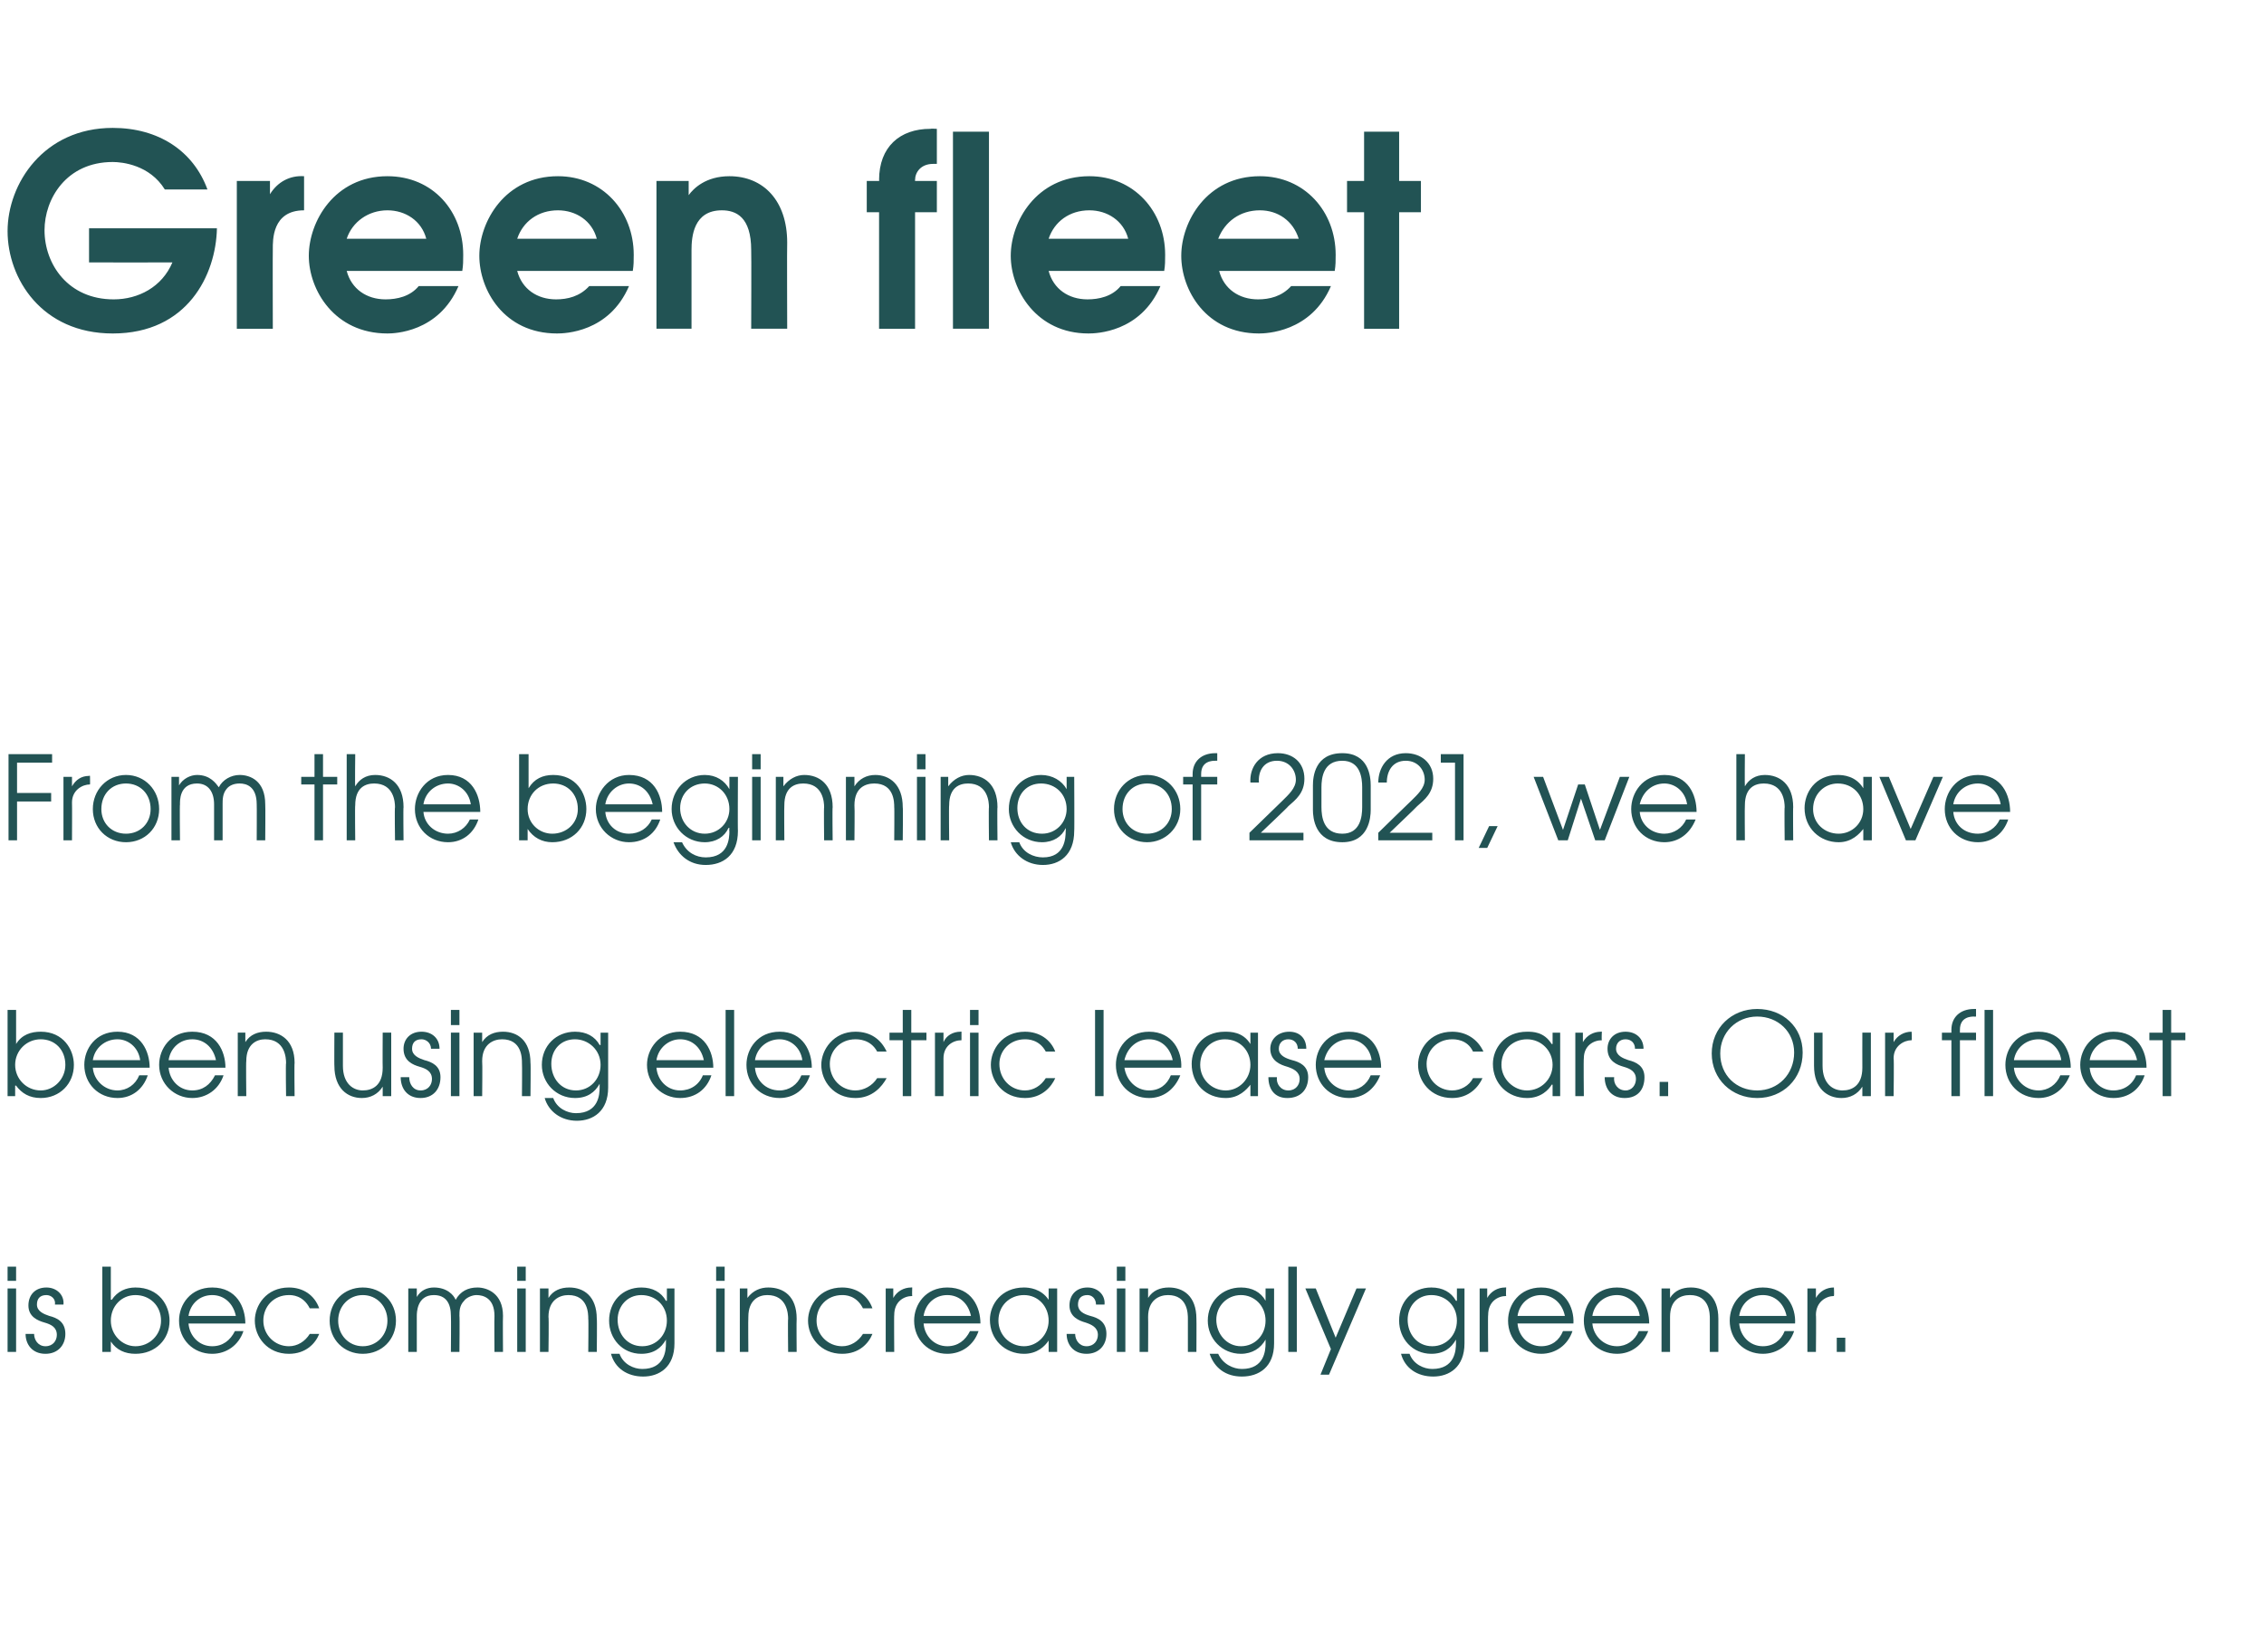
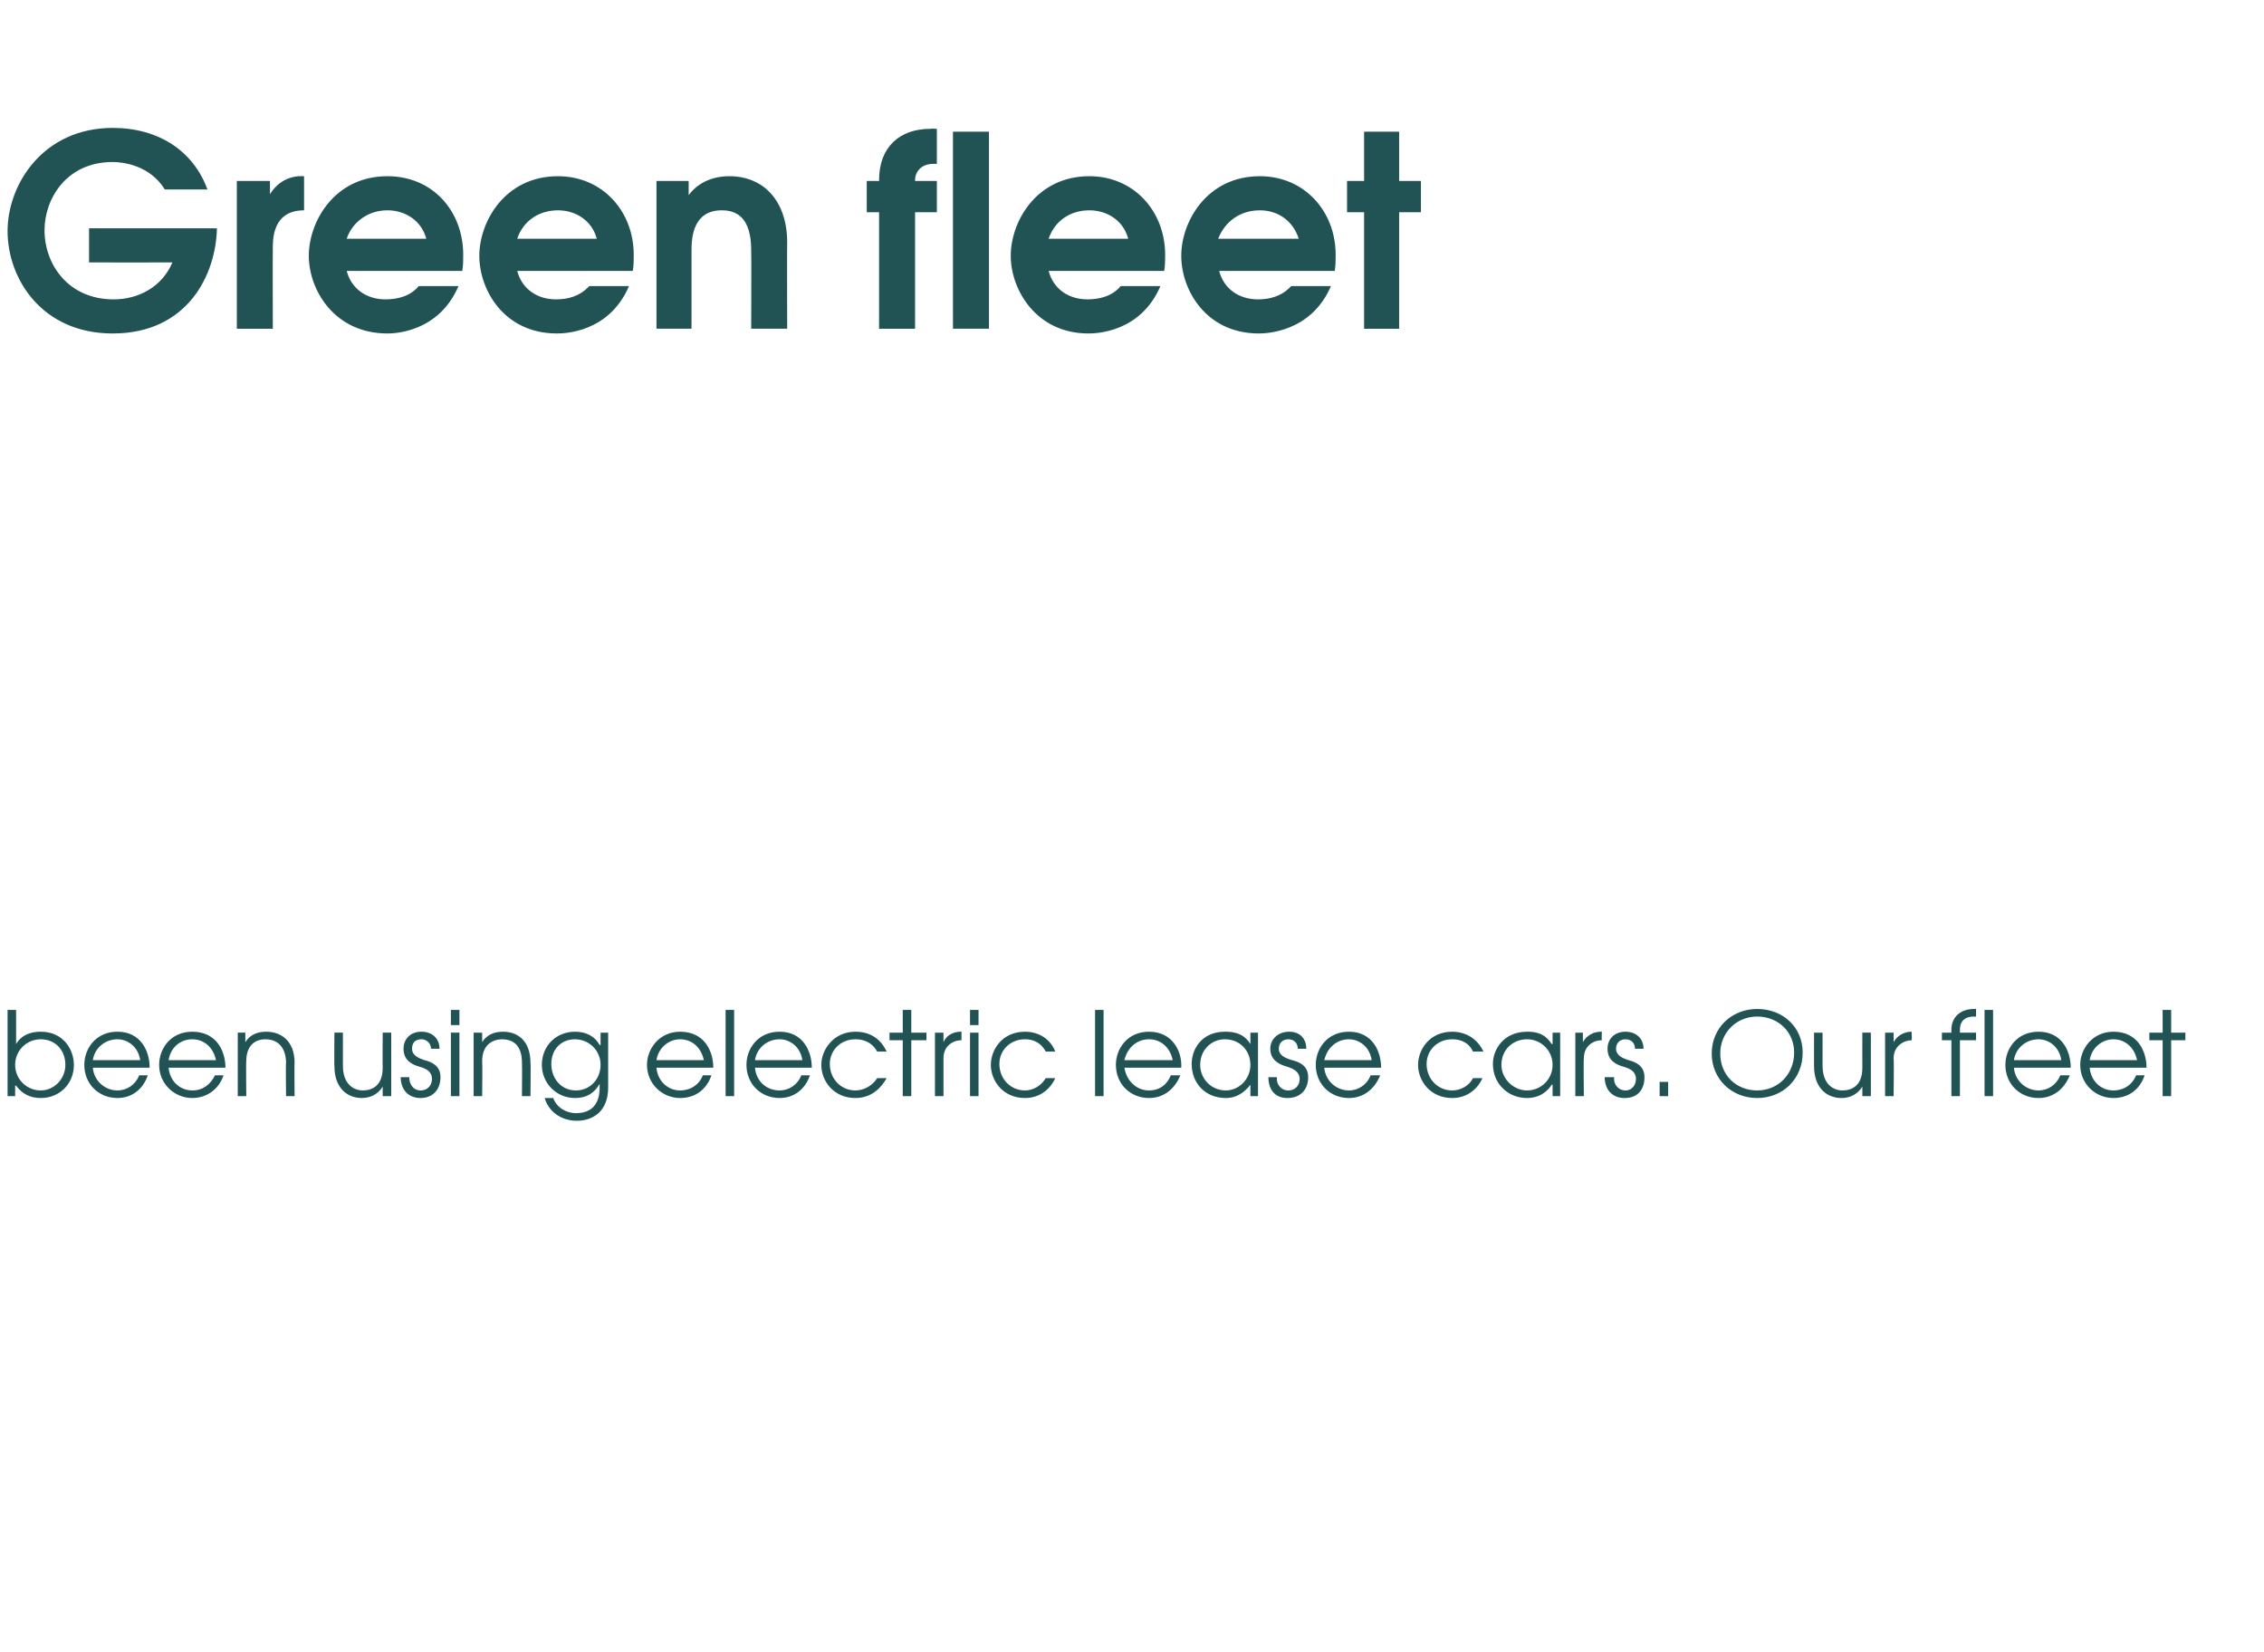
<svg xmlns="http://www.w3.org/2000/svg" version="1.1" width="239px" height="174.4px" viewBox="0 -10 239 174.4" style="top:-10px">
  <desc>Green fleet From the beginning of 2021, we have been using electric lease cars Our fleet is becoming increasingly g</desc>
  <defs />
  <g id="Polygon11427">
-     <path d="m.8 126h.9v6.7h-.9V126zm0-2.3h.9v1.5h-.9v-1.5zm2.8 7.1c0 .6.4 1.3 1.2 1.3c.8 0 1.2-.6 1.2-1.2c0-.8-.6-1.1-1.3-1.3c-.7-.2-1.7-.6-1.7-1.8c0-1.1.7-1.9 1.9-1.9c1.1 0 1.9.8 1.8 1.8h-.9c.1-.6-.4-1-.9-1c-.7 0-1 .4-1 1c0 .7.7 1 1.3 1.2c.8.2 1.7.6 1.7 1.9c0 1.2-.8 2.1-2.1 2.1c-1.4 0-2.1-1-2.1-2.1h.9zm8.1-7.1v3.5s.06-.03.1 0c.6-.9 1.5-1.3 2.5-1.3c2.5 0 3.6 1.9 3.6 3.5c0 2-1.5 3.5-3.6 3.5c-1.1 0-2-.4-2.6-1.3c.01-.03 0 0 0 0v1.1h-.9v-9h.9zm0 5.7c0 1.5 1.2 2.7 2.6 2.7c1.5 0 2.7-1.2 2.7-2.7c0-1.6-1.2-2.7-2.7-2.7c-1.5 0-2.6 1.2-2.6 2.7zm8.2.3c.1 1.3 1.1 2.4 2.5 2.4c1.1 0 1.9-.6 2.4-1.6h.9c-.5 1.5-1.8 2.4-3.3 2.4c-2 0-3.5-1.5-3.5-3.5c0-1.7 1.2-3.5 3.5-3.5c2.6 0 3.5 2.1 3.5 3.8h-6zm5-.8c-.3-1.4-1.3-2.2-2.5-2.2c-1.3 0-2.3.9-2.5 2.2h5zm8.8 1.9c-.4 1-1.4 2.1-3.2 2.1c-2.3 0-3.6-1.8-3.6-3.5c0-1.6 1.2-3.5 3.6-3.5c1.5 0 2.7.8 3.2 2.2h-1c-.7-1.4-1.9-1.4-2.2-1.4c-1.6 0-2.7 1.2-2.7 2.7c0 1.5 1.2 2.7 2.7 2.7c.9 0 1.7-.5 2.2-1.3h1zm8.1-1.4c0 2-1.5 3.5-3.5 3.5c-2 0-3.5-1.5-3.5-3.5c0-2 1.5-3.5 3.5-3.5c2 0 3.5 1.5 3.5 3.5zm-6.1 0c0 1.5 1.1 2.7 2.6 2.7c1.5 0 2.6-1.2 2.6-2.7c0-1.5-1.1-2.7-2.6-2.7c-1.5 0-2.6 1.2-2.6 2.7zm7.4-3.4h.9v.9s-.02-.01 0 0c.4-.7 1.1-1 1.8-1c1.4 0 2.1.8 2.3 1.3c.5-.9 1.3-1.3 2.3-1.3c1 0 2.7.6 2.7 3c-.03 0 0 3.8 0 3.8h-.9s-.03-3.81 0-3.8c0-1.9-1.2-2.2-1.9-2.2c-.5 0-1.1.3-1.3.6c-.5.5-.5 1.1-.5 1.6c.04-.01 0 3.8 0 3.8h-.9s.03-3.81 0-3.8c0-1.3-.5-2.2-1.8-2.2c-1.8 0-1.8 1.9-1.8 2.2v3.8h-.9V126zm11.5 0h.9v6.7h-.9V126zm0-2.3h.9v1.5h-.9v-1.5zM57 126h.9v1s.02-.01 0 0c.5-.8 1.3-1.1 2.2-1.1c1.5 0 2.9.9 2.9 3.3c.04 0 0 3.5 0 3.5h-.9s.04-3.5 0-3.5c0-.5 0-2.5-2.1-2.5c-.9 0-2.1.5-2.1 2.3c.05.05 0 3.7 0 3.7h-.9V126zm14.2 5.8c0 2.5-1.6 3.5-3.3 3.5c-1.7 0-3-.9-3.4-2.4h.9c.4 1.1 1.5 1.6 2.4 1.6c2.4 0 2.5-2 2.5-2.7v-.4s-.01 0 0 0c-.5.9-1.3 1.5-2.6 1.5c-2 0-3.4-1.6-3.4-3.5c0-2 1.4-3.5 3.4-3.5c1.2 0 2.1.5 2.6 1.4c.03.02.1 0 .1 0V126h.8v5.8zm-6-2.5c0 1.5 1 2.8 2.6 2.8c1.5 0 2.6-1.2 2.6-2.7c0-1.6-1.2-2.7-2.7-2.7c-1.5 0-2.5 1.2-2.5 2.6zm10.4-3.3h.9v6.7h-.9V126zm0-2.3h.9v1.5h-.9v-1.5zm2.5 2.3h.8v1s.05-.01 0 0c.6-.8 1.4-1.1 2.2-1.1c1.6 0 3 .9 3 3.3c-.03 0 0 3.5 0 3.5h-.9s-.04-3.5 0-3.5c0-.5-.1-2.5-2.2-2.5c-.9 0-2 .5-2 2.3c-.03.05 0 3.7 0 3.7h-.9V126zm14 4.8c-.4 1-1.4 2.1-3.2 2.1c-2.3 0-3.6-1.8-3.6-3.5c0-1.6 1.2-3.5 3.6-3.5c1.5 0 2.7.8 3.2 2.2h-1c-.7-1.4-1.9-1.4-2.2-1.4c-1.6 0-2.7 1.2-2.7 2.7c0 1.5 1.2 2.7 2.7 2.7c.9 0 1.7-.5 2.2-1.3h1zm1.4-4.8h.8v1s.04-.01 0 0c.4-.7 1.1-1.1 1.9-1.1c-.01-.02.1 0 .1 0c0 0-.03.88 0 .9c-.9 0-1.9.6-1.9 2c-.03-.04 0 3.9 0 3.9h-.9V126zm4 3.7c.1 1.3 1.1 2.4 2.5 2.4c1.1 0 1.9-.6 2.4-1.6h.9c-.5 1.5-1.8 2.4-3.3 2.4c-2 0-3.5-1.5-3.5-3.5c0-1.7 1.2-3.5 3.5-3.5c2.6 0 3.5 2.1 3.5 3.8h-6zm5-.8c-.3-1.4-1.3-2.2-2.5-2.2c-1.3 0-2.3.9-2.5 2.2h5zm9.1 3.8h-.9v-1.2s-.01-.02 0 0c-.4.6-1.2 1.4-2.6 1.4c-2 0-3.6-1.5-3.6-3.6c0-1.6 1.2-3.4 3.6-3.4c.5 0 1.8.1 2.6 1.3c-.01-.01 0 0 0 0V126h.9v6.7zm-6.2-3.3c0 1.5 1.2 2.7 2.7 2.7c1.4 0 2.6-1.2 2.6-2.7c0-1.5-1.1-2.7-2.6-2.7c-1.5 0-2.7 1.1-2.7 2.7zm8.1 1.4c0 .6.4 1.3 1.2 1.3c.8 0 1.2-.6 1.2-1.2c0-.8-.7-1.1-1.3-1.3c-.7-.2-1.7-.6-1.7-1.8c0-1.1.7-1.9 1.9-1.9c1.1 0 1.9.8 1.8 1.8h-.9c0-.6-.4-1-.9-1c-.7 0-1 .4-1 1c0 .7.6 1 1.3 1.2c.8.2 1.7.6 1.7 1.9c0 1.2-.8 2.1-2.1 2.1c-1.4 0-2.1-1-2.1-2.1h.9zm4.4-4.8h.9v6.7h-.9V126zm0-2.3h.9v1.5h-.9v-1.5zm2.4 2.3h.9v1s0-.01 0 0c.5-.8 1.3-1.1 2.2-1.1c1.5 0 2.9.9 2.9 3.3c.02 0 0 3.5 0 3.5h-.9v-3.5c0-.5 0-2.5-2.1-2.5c-.9 0-2.1.5-2.1 2.3c.02.05 0 3.7 0 3.7h-.9V126zm14.2 5.8c0 2.5-1.6 3.5-3.4 3.5c-1.7 0-2.9-.9-3.4-2.4h.9c.5 1.1 1.6 1.6 2.5 1.6c2.4 0 2.5-2 2.5-2.7v-.4s-.04 0 0 0c-.5.9-1.4 1.5-2.6 1.5c-2 0-3.5-1.6-3.5-3.5c0-2 1.5-3.5 3.5-3.5c1.2 0 2.1.5 2.6 1.4c.01.02 0 0 0 0V126h.9v5.8zm-6.1-2.5c0 1.5 1.1 2.8 2.6 2.8c1.5 0 2.6-1.2 2.6-2.7c0-1.6-1.2-2.7-2.6-2.7c-1.5 0-2.6 1.2-2.6 2.6zm7.6-5.6h.9v9h-.9v-9zm8.2 2.3l-3.9 9.1h-.9l1.1-2.7l-2.7-6.4h1.1l2.1 5.2l2.2-5.2h1zm10.4 5.8c0 2.5-1.6 3.5-3.3 3.5c-1.7 0-3-.9-3.4-2.4h.9c.4 1.1 1.5 1.6 2.4 1.6c2.4 0 2.5-2 2.5-2.7v-.4s-.02 0 0 0c-.5.9-1.3 1.5-2.6 1.5c-2 0-3.4-1.6-3.4-3.5c0-2 1.4-3.5 3.4-3.5c1.2 0 2.1.5 2.6 1.4c.03.02.1 0 .1 0V126h.8v5.8zm-6-2.5c0 1.5 1 2.8 2.6 2.8c1.5 0 2.6-1.2 2.6-2.7c0-1.6-1.2-2.7-2.7-2.7c-1.5 0-2.5 1.2-2.5 2.6zm7.6-3.3h.8v1s.03-.01 0 0c.4-.7 1.1-1.1 1.9-1.1c-.02-.02.1 0 .1 0c0 0-.04.88 0 .9c-.9 0-1.9.6-1.9 2c-.04-.04 0 3.9 0 3.9h-.9V126zm4 3.7c.1 1.3 1.1 2.4 2.5 2.4c1.1 0 1.9-.6 2.3-1.6h1c-.5 1.5-1.8 2.4-3.3 2.4c-2 0-3.5-1.5-3.5-3.5c0-1.7 1.2-3.5 3.5-3.5c2.5 0 3.5 2.1 3.4 3.8h-5.9zm5-.8c-.3-1.4-1.3-2.2-2.5-2.2c-1.3 0-2.3.9-2.5 2.2h5zm2.9.8c.1 1.3 1.2 2.4 2.6 2.4c1 0 1.9-.6 2.3-1.6h1c-.6 1.5-1.8 2.4-3.3 2.4c-2 0-3.5-1.5-3.5-3.5c0-1.7 1.2-3.5 3.5-3.5c2.5 0 3.4 2.1 3.4 3.8h-6zm5-.8c-.2-1.4-1.3-2.2-2.4-2.2c-1.3 0-2.4.9-2.6 2.2h5zm2.3-2.9h.9v1s-.02-.01 0 0c.5-.8 1.3-1.1 2.2-1.1c1.5 0 2.9.9 2.9 3.3v3.5h-.9v-3.5c0-.5 0-2.5-2.1-2.5c-1 0-2.1.5-2.1 2.3v3.7h-.9V126zm8.2 3.7c.1 1.3 1.1 2.4 2.5 2.4c1.1 0 1.9-.6 2.3-1.6h1c-.5 1.5-1.8 2.4-3.3 2.4c-2 0-3.5-1.5-3.5-3.5c0-1.7 1.2-3.5 3.5-3.5c2.5 0 3.5 2.1 3.4 3.8h-5.9zm5-.8c-.3-1.4-1.3-2.2-2.5-2.2c-1.3 0-2.3.9-2.5 2.2h5zm2.2-2.9h.9v1s.02-.01 0 0c.4-.7 1.1-1.1 1.9-1.1c-.03-.02 0 0 0 0c0 0 .04.88 0 .9c-.8 0-1.9.6-1.9 2c.04-.04 0 3.9 0 3.9h-.9V126zm3.1 5.2h.9v1.5h-.9v-1.5z" stroke="none" fill="#225354" />
-   </g>
+     </g>
  <g id="Polygon11426">
    <path d="m1.7 96.6v3.6s0-.04 0 0c.6-1 1.6-1.3 2.6-1.3c2.4 0 3.5 1.9 3.5 3.5c0 2-1.5 3.5-3.5 3.5c-1.2 0-2-.5-2.6-1.3c-.05-.04-.1 0-.1 0v1.1h-.8v-9.1h.9zm-.1 5.8c0 1.5 1.2 2.7 2.7 2.7c1.4 0 2.6-1.2 2.6-2.7c0-1.6-1.1-2.7-2.6-2.7c-1.5 0-2.7 1.2-2.7 2.7zm8.2.3c.1 1.3 1.2 2.4 2.6 2.4c1 0 1.9-.6 2.3-1.6h.9c-.5 1.5-1.7 2.4-3.2 2.4c-2 0-3.5-1.5-3.5-3.5c0-1.7 1.2-3.5 3.5-3.5c2.5 0 3.4 2.1 3.4 3.8h-6zm5-.8c-.2-1.4-1.3-2.2-2.4-2.2c-1.3 0-2.4.9-2.6 2.2h5zm3 .8c.1 1.3 1.1 2.4 2.5 2.4c1.1 0 1.9-.6 2.4-1.6h.9c-.5 1.5-1.8 2.4-3.3 2.4c-1.9 0-3.5-1.5-3.5-3.5c0-1.7 1.2-3.5 3.5-3.5c2.6 0 3.5 2.1 3.5 3.8h-6zm5-.8c-.3-1.4-1.3-2.2-2.5-2.2c-1.3 0-2.3.9-2.5 2.2h5zm2.3-2.9h.8v1s.03-.02 0 0c.5-.8 1.3-1.1 2.2-1.1c1.5 0 3 .9 3 3.3c-.04-.02 0 3.5 0 3.5h-.9s-.05-3.52 0-3.5c0-.5-.1-2.5-2.2-2.5c-.9 0-2 .5-2 2.3c-.04.04 0 3.7 0 3.7h-.9V99zm16.2 6.7h-.9v-1s0 .05 0 0c-.5.8-1.3 1.2-2.2 1.2c-1.5 0-2.9-1-2.9-3.4c-.02.04 0-3.5 0-3.5h.9v3.5c0 1.9 1.1 2.6 2.1 2.6c1 0 2.1-.5 2.1-2.4c-.02-.01 0-3.7 0-3.7h.9v6.7zm1.9-2c0 .7.4 1.4 1.2 1.4c.8 0 1.2-.6 1.2-1.2c0-.8-.6-1.1-1.3-1.3c-.7-.2-1.7-.6-1.7-1.9c0-1 .7-1.8 1.9-1.8c1.1 0 1.9.7 1.9 1.8h-.9c0-.6-.5-1-1-1c-.7 0-1 .4-1 1c0 .7.7 1 1.3 1.2c.8.2 1.7.6 1.7 1.8c0 1.3-.8 2.2-2.1 2.2c-1.4 0-2.1-1-2.1-2.2h.9zm4.4-4.7h.9v6.7h-.9V99zm0-2.4h.9v1.6h-.9v-1.6zM50 99h.9v1s.01-.02 0 0c.5-.8 1.3-1.1 2.2-1.1c1.5 0 2.9.9 2.9 3.3c.04-.02 0 3.5 0 3.5h-.9s.03-3.52 0-3.5c0-.5 0-2.5-2.1-2.5c-.9 0-2.1.5-2.1 2.3c.04.04 0 3.7 0 3.7h-.9V99zm14.2 5.8c0 2.5-1.6 3.5-3.3 3.5c-1.7 0-3-1-3.4-2.4h.9c.4 1.1 1.5 1.6 2.4 1.6c2.4 0 2.5-2 2.5-2.7v-.4s-.02-.01 0 0c-.5.9-1.3 1.5-2.6 1.5c-2 0-3.5-1.6-3.5-3.5c0-2 1.5-3.5 3.5-3.5c1.2 0 2.1.5 2.6 1.4h.1V99h.8v5.8zm-6-2.5c0 1.5 1 2.8 2.6 2.8c1.5 0 2.6-1.2 2.6-2.7c0-1.6-1.3-2.7-2.7-2.7c-1.5 0-2.5 1.1-2.5 2.6zm11.1.4c.1 1.3 1.1 2.4 2.5 2.4c1.1 0 2-.6 2.4-1.6h.9c-.5 1.5-1.7 2.4-3.3 2.4c-1.9 0-3.5-1.5-3.5-3.5c0-1.7 1.3-3.5 3.5-3.5c2.6 0 3.5 2.1 3.5 3.8h-6zm5-.8c-.3-1.4-1.3-2.2-2.5-2.2c-1.2 0-2.3.9-2.5 2.2h5zm2.3-5.3h.9v9.1h-.9v-9.1zm3.1 6.1c.1 1.3 1.1 2.4 2.6 2.4c1 0 1.9-.6 2.3-1.6h.9c-.5 1.5-1.7 2.4-3.2 2.4c-2 0-3.5-1.5-3.5-3.5c0-1.7 1.2-3.5 3.5-3.5c2.5 0 3.4 2.1 3.4 3.8h-6zm5-.8c-.2-1.4-1.3-2.2-2.4-2.2c-1.3 0-2.4.9-2.6 2.2h5zm8.9 1.9c-.5.9-1.5 2.1-3.3 2.1c-2.3 0-3.6-1.8-3.6-3.5c0-1.6 1.3-3.5 3.6-3.5c1.6 0 2.7.8 3.3 2.1h-1c-.7-1.3-2-1.3-2.3-1.3c-1.6 0-2.7 1.2-2.7 2.6c0 1.6 1.2 2.8 2.7 2.8c.9 0 1.8-.5 2.3-1.3h1zm1.7-4h-1.4v-.8h1.4v-2.4h.9v2.4h1.6v.8h-1.6v5.9h-.9v-5.9zm3.4-.8h.9v1s-.02-.02 0 0c.3-.7 1-1.1 1.8-1.1c.03-.03.1 0 .1 0v.9c-.9 0-1.9.6-1.9 1.9v4h-.9V99zm3.7 0h.9v6.7h-.9V99zm0-2.4h.9v1.6h-.9v-1.6zm9 7.2c-.4.9-1.4 2.1-3.2 2.1c-2.3 0-3.6-1.8-3.6-3.5c0-1.6 1.2-3.5 3.6-3.5c1.5 0 2.7.8 3.2 2.1h-1c-.7-1.3-1.9-1.3-2.2-1.3c-1.6 0-2.7 1.2-2.7 2.6c0 1.6 1.2 2.8 2.7 2.8c.9 0 1.7-.5 2.2-1.3h1zm4.2-7.2h.9v9.1h-.9v-9.1zm3.1 6.1c.2 1.3 1.2 2.4 2.6 2.4c1.1 0 1.9-.6 2.3-1.6h1c-.6 1.5-1.8 2.4-3.3 2.4c-2 0-3.5-1.5-3.5-3.5c0-1.7 1.2-3.5 3.5-3.5c2.5 0 3.5 2.1 3.4 3.8h-6zm5.1-.8c-.3-1.4-1.3-2.2-2.5-2.2c-1.3 0-2.3.9-2.6 2.2h5.1zm9 3.8h-.8v-1.2s-.03-.04 0 0c-.4.5-1.2 1.4-2.6 1.4c-2.1 0-3.6-1.5-3.6-3.6c0-1.6 1.1-3.4 3.5-3.4c.6 0 1.9 0 2.7 1.3c-.03-.02 0 0 0 0V99h.8v6.7zm-6.1-3.3c0 1.5 1.2 2.7 2.7 2.7c1.4 0 2.6-1.2 2.6-2.7c0-1.5-1.1-2.7-2.7-2.7c-1.4 0-2.6 1.1-2.6 2.7zm8.1 1.3c-.1.7.4 1.4 1.2 1.4c.8 0 1.2-.6 1.2-1.2c0-.8-.7-1.1-1.3-1.3c-.7-.2-1.8-.6-1.8-1.9c0-1 .8-1.8 2-1.8c1.1 0 1.8.7 1.8 1.8h-.9c0-.6-.4-1-1-1c-.6 0-1 .4-1 1c0 .7.7 1 1.4 1.2c.8.2 1.7.6 1.7 1.8c0 1.3-.8 2.2-2.2 2.2c-1.4 0-2-1-2-2.2h.9zm5-1c.1 1.3 1.2 2.4 2.6 2.4c1 0 1.9-.6 2.3-1.6h1c-.6 1.5-1.8 2.4-3.3 2.4c-2 0-3.5-1.5-3.5-3.5c0-1.7 1.2-3.5 3.5-3.5c2.5 0 3.4 2.1 3.4 3.8h-6zm5-.8c-.2-1.4-1.3-2.2-2.4-2.2c-1.3 0-2.3.9-2.6 2.2h5zm11.7 1.9c-.4.9-1.4 2.1-3.2 2.1c-2.3 0-3.6-1.8-3.6-3.5c0-1.6 1.2-3.5 3.6-3.5c1.5 0 2.7.8 3.3 2.1h-1.1c-.6-1.3-1.9-1.3-2.2-1.3c-1.6 0-2.7 1.2-2.7 2.6c0 1.6 1.2 2.8 2.7 2.8c.9 0 1.8-.5 2.2-1.3h1zm8.2 1.9h-.8v-1.2s-.07-.04-.1 0c-.3.5-1.1 1.4-2.6 1.4c-2 0-3.6-1.5-3.6-3.6c0-1.6 1.2-3.4 3.6-3.4c.6 0 1.8 0 2.6 1.3c.03-.02.1 0 .1 0V99h.8v6.7zm-6.2-3.3c0 1.5 1.3 2.7 2.7 2.7c1.5 0 2.7-1.2 2.7-2.7c0-1.5-1.2-2.7-2.7-2.7c-1.5 0-2.7 1.1-2.7 2.7zm7.8-3.4h.8v1s.04-.02 0 0c.4-.7 1.1-1.1 1.9-1.1c-.01-.03.1 0 .1 0c0 0-.04.87 0 .9c-.9 0-1.9.6-1.9 1.9c-.04.04 0 4 0 4h-.9V99zm4.1 4.7c-.1.7.4 1.4 1.2 1.4c.7 0 1.1-.6 1.1-1.2c0-.8-.6-1.1-1.3-1.3c-.7-.2-1.7-.6-1.7-1.9c0-1 .7-1.8 1.9-1.8c1.1 0 1.9.7 1.9 1.8h-.9c0-.6-.4-1-1-1c-.6 0-1 .4-1 1c0 .7.7 1 1.3 1.2c.8.2 1.7.6 1.7 1.8c0 1.3-.7 2.2-2.1 2.2c-1.4 0-2.1-1-2.1-2.2h1zm4.8.5h.9v1.5h-.9v-1.5zm15.1-3.1c0 2.8-2.1 4.8-4.8 4.8c-2.7 0-4.8-2-4.8-4.7c0-2.7 2.1-4.7 4.8-4.7c2.7 0 4.8 1.9 4.8 4.6zm-.9 0c0-2.2-1.7-3.8-3.9-3.8c-2.2 0-3.9 1.7-3.9 3.9c0 2.3 1.7 3.9 3.9 3.9c2.2 0 3.9-1.7 3.9-4zm8.1 4.6h-.9v-1s.02.05 0 0c-.5.8-1.3 1.2-2.2 1.2c-1.5 0-2.9-1-2.9-3.4V99h.9v3.5c0 1.9 1.1 2.6 2.1 2.6c1 0 2.1-.5 2.1-2.4c-.01-.01 0-3.7 0-3.7h.9v6.7zM199 99h.9v1s.02-.02 0 0c.4-.7 1.1-1.1 1.9-1.1c-.03-.03 0 0 0 0c0 0 .05.87 0 .9c-.8 0-1.9.6-1.9 1.9c.05.04 0 4 0 4h-.9V99zm7 .8h-1v-.8h1v-.3c0-1.3.9-2.2 2.4-2.2h.2v.8s-.21.02-.2 0c-.3 0-1.5 0-1.5 1.4v.3h1.7v.8h-1.7v5.9h-.9v-5.9zm3.5-3.2h.9v9.1h-.9v-9.1zm3.1 6.1c.1 1.3 1.2 2.4 2.6 2.4c1 0 1.9-.6 2.3-1.6h1c-.6 1.5-1.8 2.4-3.3 2.4c-2 0-3.5-1.5-3.5-3.5c0-1.7 1.2-3.5 3.5-3.5c2.5 0 3.4 2.1 3.4 3.8h-6zm5-.8c-.2-1.4-1.3-2.2-2.4-2.2c-1.3 0-2.4.9-2.6 2.2h5zm3 .8c.1 1.3 1.1 2.4 2.5 2.4c1.1 0 2-.6 2.4-1.6h.9c-.5 1.5-1.7 2.4-3.3 2.4c-1.9 0-3.5-1.5-3.5-3.5c0-1.7 1.3-3.5 3.5-3.5c2.6 0 3.5 2.1 3.5 3.8h-6zm5-.8c-.3-1.4-1.3-2.2-2.5-2.2c-1.2 0-2.3.9-2.5 2.2h5zm2.7-2.1h-1.4v-.8h1.4v-2.4h.9v2.4h1.5v.8h-1.5v5.9h-.9v-5.9z" stroke="none" fill="#225354" />
  </g>
  <g id="Polygon11425">
-     <path d="m.9 69.6h4.6v.9H1.8v3.2h3.6v.9H1.8v4.1h-.9v-9.1zM6.7 72h.9v1s-.01-.03 0 0c.4-.7 1-1.1 1.8-1.1c.04-.05.1 0 .1 0c0 0 .02.86 0 .9c-.8 0-1.9.6-1.9 1.9c.02.03 0 4 0 4h-.9V72zm10.1 3.4c0 2-1.5 3.5-3.5 3.5c-2 0-3.5-1.5-3.5-3.5c0-2 1.5-3.6 3.5-3.6c2 0 3.5 1.6 3.5 3.6zm-6.1 0c0 1.5 1.1 2.6 2.6 2.6c1.5 0 2.6-1.1 2.6-2.6c0-1.6-1.1-2.7-2.6-2.7c-1.5 0-2.6 1.1-2.6 2.7zm7.4-3.4h.8v.9s.04-.03 0 0c.4-.7 1.2-1.1 1.9-1.1c1.4 0 2 .9 2.3 1.3c.4-.8 1.3-1.3 2.2-1.3c1.1 0 2.7.6 2.7 3.1c.03-.02 0 3.8 0 3.8h-.9s.02-3.83 0-3.8c0-1.9-1.1-2.2-1.8-2.2c-.6 0-1.1.2-1.4.6c-.4.5-.4 1.1-.4 1.6v3.8h-.9v-3.8c0-1.3-.6-2.2-1.8-2.2c-1.9 0-1.8 1.9-1.8 2.2c-.04-.03 0 3.8 0 3.8h-.9V72zm15.1.8h-1.4v-.8h1.4v-2.4h.9v2.4h1.5v.8h-1.5v5.9h-.9v-5.9zm3.4-3.2h.9s-.04 3.37 0 3.4c.4-.7 1.1-1.2 2.1-1.2c1.6 0 3 1 3 3.4c-.04-.03 0 3.5 0 3.5h-.9s-.05-3.53 0-3.5c0-.5-.1-2.5-2.2-2.5c-.9 0-2 .4-2 2.3c-.04.03 0 3.7 0 3.7h-.9v-9.1zm8.1 6.1c.1 1.3 1.2 2.3 2.6 2.3c1 0 1.9-.6 2.3-1.5h.9c-.5 1.5-1.7 2.4-3.2 2.4c-2 0-3.5-1.5-3.5-3.5c0-1.7 1.2-3.6 3.5-3.6c2.5 0 3.4 2.1 3.4 3.9h-6zm5-.8c-.2-1.4-1.3-2.2-2.4-2.2c-1.3 0-2.4.9-2.6 2.2h5zm6.1-5.3v3.6s-.02-.05 0 0c.6-1 1.5-1.4 2.6-1.4c2.4 0 3.5 1.9 3.5 3.6c0 2-1.5 3.5-3.6 3.5c-1.1 0-2-.5-2.6-1.4c.03.05 0 0 0 0v1.2h-.9v-9.1h1zm-.1 5.8c0 1.5 1.2 2.6 2.6 2.6c1.5 0 2.7-1.1 2.7-2.6c0-1.6-1.1-2.7-2.6-2.7c-1.6 0-2.7 1.2-2.7 2.7zm8.2.3C64 77 65 78 66.4 78c1.1 0 2-.6 2.4-1.5h.9c-.5 1.5-1.7 2.4-3.3 2.4c-1.9 0-3.5-1.5-3.5-3.5c0-1.7 1.3-3.6 3.5-3.6c2.6 0 3.5 2.1 3.5 3.9h-6zm5-.8c-.3-1.4-1.3-2.2-2.5-2.2c-1.2 0-2.3.9-2.5 2.2h5zm9 2.8c0 2.6-1.6 3.6-3.4 3.6c-1.7 0-2.9-1-3.4-2.4h.9c.5 1.1 1.5 1.6 2.5 1.6c2.4 0 2.5-2 2.5-2.8c-.04.05 0-.3 0-.3c0 0-.06-.02-.1 0c-.4.9-1.3 1.5-2.5 1.5c-2 0-3.5-1.6-3.5-3.5c0-2 1.5-3.6 3.5-3.6c1.2 0 2.1.6 2.6 1.5c-.01 0 0 0 0 0V72h.9s-.03 5.75 0 5.7zm-6.1-2.4c0 1.5 1.1 2.7 2.6 2.7c1.5 0 2.6-1.2 2.6-2.6c0-1.6-1.2-2.7-2.6-2.7c-1.5 0-2.6 1.1-2.6 2.6zm7.6-3.3h.9v6.7h-.9V72zm0-2.4h.9v1.6h-.9v-1.6zm2.5 2.4h.8v1s.04-.03 0 0c.6-.8 1.4-1.2 2.2-1.2c1.6 0 3 1 3 3.4c-.04-.03 0 3.5 0 3.5h-.9s-.04-3.53 0-3.5c0-.5-.1-2.5-2.2-2.5c-.9 0-2 .4-2 2.3c-.03.03 0 3.7 0 3.7h-.9V72zm7.4 0h.9v1s.02-.03 0 0c.5-.8 1.3-1.2 2.2-1.2c1.5 0 2.9 1 2.9 3.4c.04-.03 0 3.5 0 3.5h-.9s.03-3.53 0-3.5c0-.5 0-2.5-2.1-2.5c-.9 0-2.1.4-2.1 2.3c.04.03 0 3.7 0 3.7h-.9V72zm7.5 0h.9v6.7h-.9V72zm0-2.4h.9v1.6h-.9v-1.6zm2.5 2.4h.8v1s.04-.03 0 0c.6-.8 1.4-1.2 2.2-1.2c1.6 0 3 1 3 3.4c-.04-.03 0 3.5 0 3.5h-.9s-.04-3.53 0-3.5c0-.5-.1-2.5-2.2-2.5c-.9 0-2 .4-2 2.3c-.04.03 0 3.7 0 3.7h-.9V72zm14.1 5.7c0 2.6-1.6 3.6-3.3 3.6c-1.7 0-3-1-3.4-2.4h.9c.4 1.1 1.5 1.6 2.5 1.6c2.3 0 2.4-2 2.4-2.8c.03.05 0-.3 0-.3c0 0 0-.02 0 0c-.4.9-1.3 1.5-2.5 1.5c-2 0-3.5-1.6-3.5-3.5c0-2 1.4-3.6 3.4-3.6c1.2 0 2.2.6 2.7 1.5c-.05 0 0 0 0 0V72h.8s.03 5.75 0 5.7zm-6-2.4c0 1.5 1 2.7 2.6 2.7c1.5 0 2.6-1.2 2.6-2.6c0-1.6-1.2-2.7-2.7-2.7c-1.5 0-2.5 1.1-2.5 2.6zm17.2.1c0 2-1.6 3.5-3.5 3.5c-2 0-3.5-1.5-3.5-3.5c0-2 1.5-3.6 3.5-3.6c2 0 3.5 1.6 3.5 3.6zm-6.1 0c0 1.5 1.1 2.6 2.6 2.6c1.5 0 2.6-1.1 2.6-2.6c0-1.6-1.1-2.7-2.6-2.7c-1.5 0-2.6 1.1-2.6 2.7zm7.4-2.6h-1v-.8h1v-.3c0-1.3.9-2.2 2.4-2.2h.2v.8h-.2c-.3 0-1.5 0-1.5 1.4v.3h1.7v.8h-1.7v5.9h-.9v-5.9zm6 5.1l3.5-3.4c.6-.6 1.4-1.3 1.4-2.2c0-1-.7-2-2-2c-1.4 0-2 1.1-1.9 2.3h-.9c-.1-1.5.8-3.1 2.9-3.1c1.6 0 2.8 1 2.8 2.7c0 1.5-.9 2.2-1.7 2.9c.02.04-2.9 2.8-2.9 2.8h4.5v.8h-5.7v-.8zm6.7-5c0-.9.2-3.4 3.1-3.4c2.8 0 3 2.5 3 3.4v2.6c0 .8-.2 3.4-3 3.4c-2.9 0-3.1-2.6-3.1-3.4v-2.6zm.9 2.3c0 1 .2 2.8 2.2 2.8c1.9 0 2.1-1.8 2.1-2.8v-2.1c0-1-.2-2.8-2.1-2.8c-2 0-2.2 1.8-2.2 2.8v2.1zm6 2.7s3.46-3.38 3.5-3.4c.6-.6 1.4-1.3 1.4-2.2c0-1-.7-2-2-2c-1.4 0-2 1.1-2 2.3h-.9c0-1.5.9-3.1 2.9-3.1c1.6 0 2.9 1 2.9 2.7c0 1.5-.9 2.2-1.7 2.9c0 .04-2.9 2.8-2.9 2.8h4.5v.8h-5.7v-.8zm8.1-7.4h-1.5v-.9h2.4v9.1h-.9v-8.2zm3.6 6.7h.9l-1.1 2.3h-.9l1.1-2.3zm4.7-5.2h1l2.1 5.6l1.6-4.8h.7l1.6 4.8L171 72h1l-2.6 6.7h-1l-1.5-4.4l-1.4 4.4h-1l-2.6-6.7zm11.2 3.7c.1 1.3 1.2 2.3 2.6 2.3c1 0 1.9-.6 2.3-1.5h1c-.6 1.5-1.8 2.4-3.3 2.4c-2 0-3.5-1.5-3.5-3.5c0-1.7 1.2-3.6 3.5-3.6c2.5 0 3.4 2.1 3.4 3.9h-6zm5-.8c-.2-1.4-1.3-2.2-2.4-2.2c-1.3 0-2.3.9-2.6 2.2h5zm5.2-5.3h.9s-.03 3.37 0 3.4c.4-.7 1.1-1.2 2.1-1.2c1.6 0 3 1 3 3.4c-.03-.03 0 3.5 0 3.5h-.9s-.04-3.53 0-3.5c0-.5-.1-2.5-2.2-2.5c-.9 0-2 .4-2 2.3c-.03.03 0 3.7 0 3.7h-.9v-9.1zm14.3 9.1h-.9v-1.2s-.02-.05 0 0c-.4.5-1.2 1.4-2.6 1.4c-2 0-3.6-1.5-3.6-3.6c0-1.6 1.1-3.5 3.5-3.5c.6 0 1.9.1 2.7 1.4c-.02-.04 0 0 0 0V72h.9v6.7zm-6.2-3.3c0 1.5 1.2 2.6 2.7 2.6c1.4 0 2.6-1.1 2.6-2.6c0-1.5-1.1-2.7-2.7-2.7c-1.4 0-2.6 1.1-2.6 2.7zm7-3.4h1l2.3 5.5l2.4-5.5h1l-2.9 6.7h-1l-2.8-6.7zm7.8 3.7c.1 1.3 1.1 2.3 2.6 2.3c1 0 1.9-.6 2.3-1.5h.9c-.5 1.5-1.7 2.4-3.2 2.4c-2 0-3.5-1.5-3.5-3.5c0-1.7 1.2-3.6 3.5-3.6c2.5 0 3.4 2.1 3.4 3.9h-6zm5-.8c-.2-1.4-1.3-2.2-2.4-2.2c-1.3 0-2.4.9-2.6 2.2h5z" stroke="none" fill="#225354" />
-   </g>
+     </g>
  <g id="Polygon11424">
    <path d="m22.9 14.1c-.1 4.9-3.1 11.1-11 11.1C4.4 25.2.8 19.4.8 14.4c0-5 3.8-10.9 11.1-10.9c4.8 0 8.5 2.4 10 6.5h-4.5c-1.6-2.6-4.5-2.9-5.5-2.9c-4.9 0-7.2 3.9-7.2 7.2c0 3.6 2.5 7.3 7.3 7.3c2.6 0 5.1-1.3 6.2-3.9c-.03.01-8.8 0-8.8 0v-3.6h13.5zm2.1-5h3.5v1.4s.03.02 0 0c.8-1.3 2.1-2 3.6-1.9v3.6c-3.4 0-3.3 3.2-3.3 4.1c-.02-.02 0 8.4 0 8.4H25V9.1zm11.6 9.5c.5 1.9 2.1 3 4.1 3c1.2 0 2.6-.3 3.5-1.4h4.2c-2.1 4.9-6.8 5-7.5 5c-5.6 0-8.3-4.6-8.3-8.2c0-3.6 2.7-8.4 8.3-8.4c4.8 0 8 3.7 8 8.3c0 .6 0 1.1-.1 1.7H36.6zm8.4-3.4c-.5-1.9-2.2-3-4.1-3c-2 0-3.7 1.2-4.3 3h8.4zm9.6 3.4c.5 1.9 2.1 3 4.1 3c1.2 0 2.5-.3 3.5-1.4h4.2c-2.1 4.9-6.8 5-7.6 5c-5.6 0-8.2-4.6-8.2-8.2c0-3.6 2.7-8.4 8.3-8.4c4.7 0 8 3.7 8 8.3c0 .6 0 1.1-.1 1.7H54.6zm8.4-3.4c-.5-1.9-2.2-3-4.1-3c-2.1 0-3.7 1.2-4.3 3h8.4zm6.3-6.1h3.4v1.5s.03-.05 0 0c.5-.7 1.8-2 4.3-2c3.6 0 6.1 2.6 6.1 7c-.03-.02 0 9.1 0 9.1h-3.8s.03-8.28 0-8.3c0-3.5-1.6-4.2-3.1-4.2c-3 0-3.2 2.8-3.2 4.2v8.3h-3.7V9.1zm23.5 3.3h-1.3V9.1h1.3s.04-.15 0-.1c0-3.5 2.2-5.4 5.4-5.4c.03-.04.7 0 .7 0v3.7h-.4c-1.3 0-1.9.9-1.9 1.7c-.02-.05 0 .1 0 .1h2.3v3.3h-2.3v12.3h-3.8V12.4zm7.8-8.5h3.8v20.8h-3.8V3.9zm10.1 14.7c.5 1.9 2.1 3 4.1 3c1.2 0 2.6-.3 3.5-1.4h4.2c-2.1 4.9-6.8 5-7.6 5c-5.5 0-8.2-4.6-8.2-8.2c0-3.6 2.7-8.4 8.3-8.4c4.7 0 8 3.7 8 8.3c0 .6 0 1.1-.1 1.7h-12.2zm8.4-3.4c-.5-1.9-2.2-3-4.1-3c-2.1 0-3.7 1.2-4.3 3h8.4zm9.6 3.4c.5 1.9 2.1 3 4.1 3c1.2 0 2.5-.3 3.5-1.4h4.2c-2.1 4.9-6.9 5-7.6 5c-5.6 0-8.2-4.6-8.2-8.2c0-3.6 2.7-8.4 8.3-8.4c4.7 0 8 3.7 8 8.3c0 .6 0 1.1-.1 1.7h-12.2zm8.4-3.4c-.6-1.9-2.2-3-4.1-3c-2.1 0-3.7 1.2-4.4 3h8.5zm6.9-2.8h-1.8V9.1h1.8V3.9h3.7v5.2h2.3v3.3h-2.3v12.3H144V12.4z" stroke="none" fill="#225354" />
  </g>
</svg>